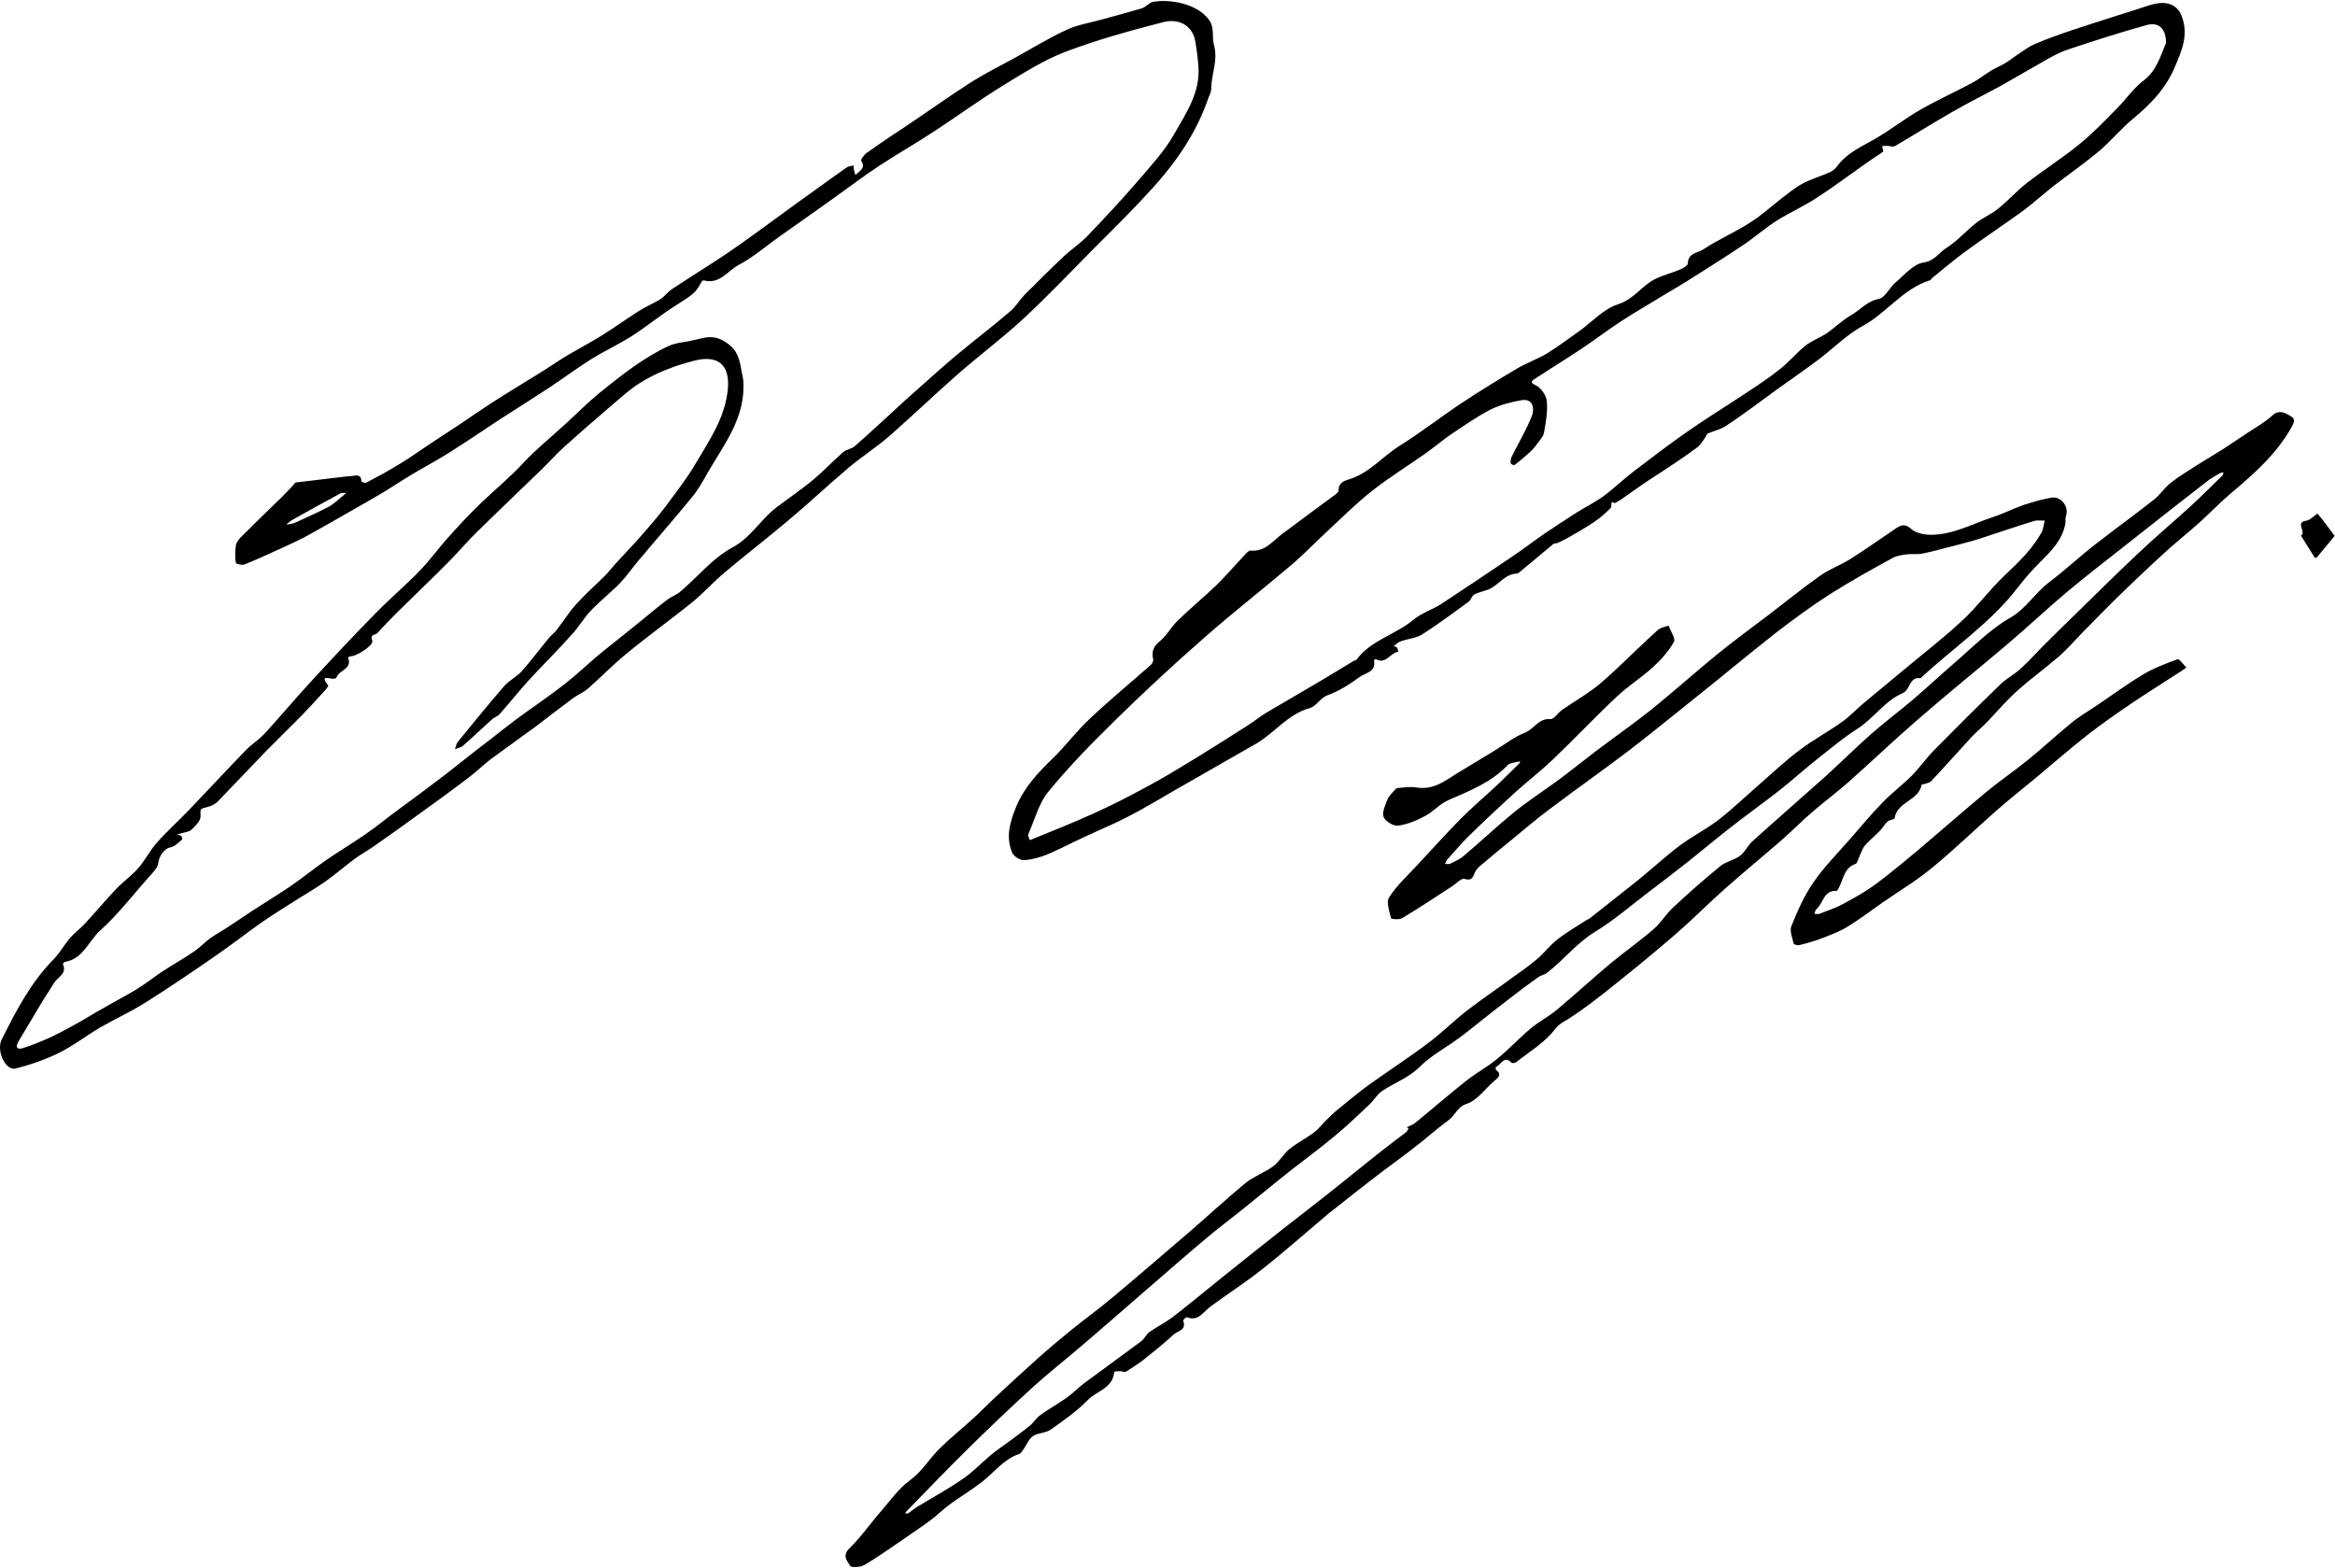
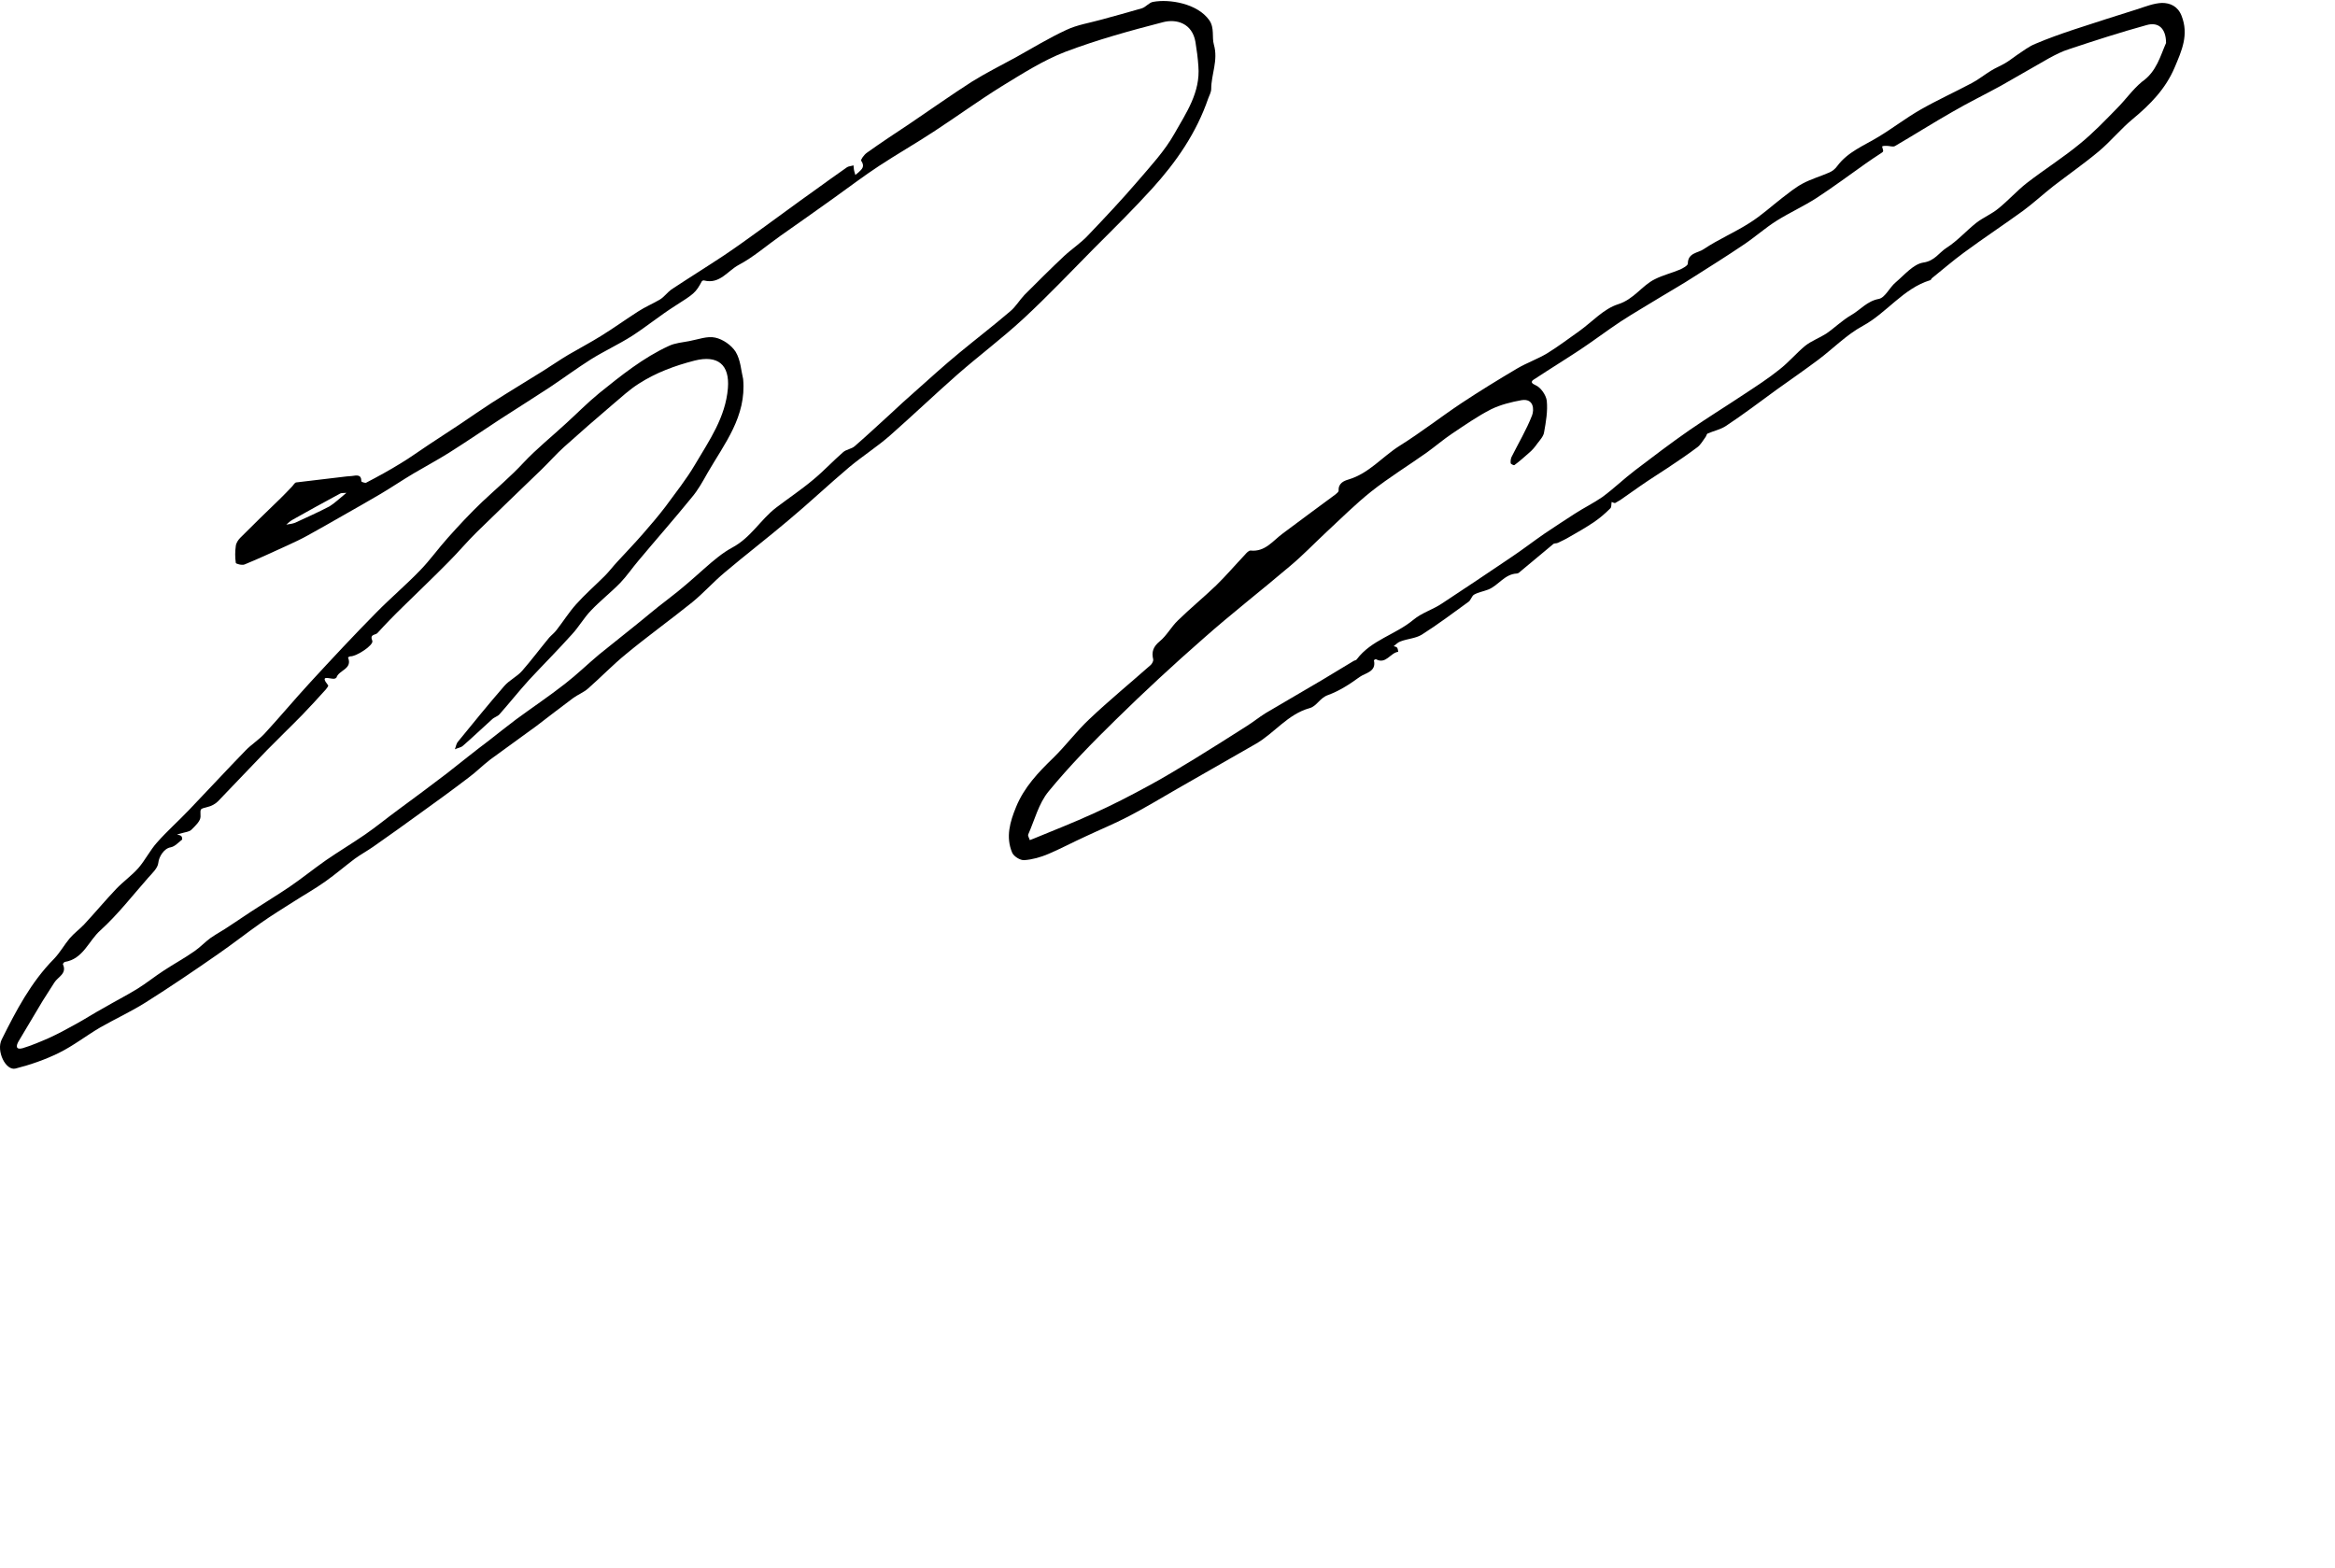
<svg xmlns="http://www.w3.org/2000/svg" width="874" height="587" viewBox="0 0 874 587" fill="none">
-   <path d="M526.562 421.996C527.562 421.496 528.762 421.096 529.662 420.396C536.162 415.096 542.462 409.596 549.062 404.396C552.662 401.596 556.762 399.396 560.262 396.496C564.662 392.896 568.562 388.696 572.962 384.996C576.062 382.396 579.662 380.596 582.762 377.996C589.462 372.396 595.962 366.396 602.662 360.796C607.962 356.396 613.662 352.396 618.862 347.896C621.662 345.496 623.662 342.096 626.362 339.596C632.062 334.296 637.962 329.096 643.962 324.196C646.062 322.496 649.062 321.996 651.262 320.396C653.062 319.096 654.062 316.696 655.762 315.096C664.962 306.796 674.362 298.596 683.662 290.296C689.262 285.196 694.662 279.796 700.362 274.796C705.262 270.496 710.562 266.496 715.562 262.296C720.862 257.796 725.862 253.096 731.062 248.596C738.062 242.596 744.562 235.796 752.362 231.296C758.462 227.796 761.662 221.996 766.962 217.996C773.062 213.396 778.662 208.096 784.762 203.396C791.862 197.896 799.162 192.596 806.162 187.096C808.462 185.296 810.162 182.596 812.462 180.796C815.462 178.396 818.862 176.396 822.062 174.296C825.562 172.096 829.162 169.996 832.762 167.696C835.662 165.796 838.562 163.796 841.462 161.896C844.462 159.896 847.762 158.096 850.362 155.696C853.062 153.096 855.362 154.596 857.462 155.796C859.362 156.896 858.662 158.296 857.462 160.396C851.762 170.396 843.262 177.696 834.762 184.896C830.762 188.296 827.062 192.196 823.062 195.796C818.562 199.796 813.862 203.496 809.462 207.596C803.562 212.996 797.662 218.596 791.962 224.196C787.762 228.296 783.662 232.596 779.462 236.796C776.662 239.696 773.962 242.796 770.962 245.496C765.762 249.996 760.062 254.096 754.962 258.696C751.062 262.196 747.662 266.196 744.062 269.996C742.162 271.996 739.962 273.796 738.062 275.796C732.962 281.296 727.962 286.996 722.762 292.496C722.262 292.996 721.362 293.096 720.662 293.396C720.162 293.596 719.362 293.596 719.262 293.796C718.162 299.796 710.062 300.096 709.162 306.296C709.062 306.796 707.162 306.896 706.462 307.596C705.362 308.596 704.662 309.996 703.662 310.996C701.862 312.896 699.762 314.496 698.062 316.496C697.062 317.696 696.562 319.396 695.862 320.896C695.462 321.796 695.162 323.196 694.562 323.396C690.362 324.796 690.062 328.796 688.462 331.996C688.162 332.496 687.762 333.496 687.462 333.496C682.562 333.196 682.462 338.196 679.862 340.396C679.462 340.696 679.362 341.496 679.162 342.096C679.762 342.096 680.462 342.296 680.962 342.096C684.062 340.896 687.162 339.896 690.062 338.296C694.162 336.096 698.262 333.796 702.062 330.996C707.462 326.996 712.562 322.696 717.762 318.396C726.162 311.296 734.462 303.996 742.962 296.896C748.262 292.496 753.862 288.696 759.162 284.396C764.662 279.896 769.862 275.096 775.362 270.596C778.262 268.196 781.562 266.296 784.662 264.196C790.462 260.296 796.162 256.096 802.162 252.496C806.162 250.096 810.662 248.396 815.062 246.796C815.762 246.596 817.262 248.796 818.362 249.896C817.662 250.396 817.062 250.896 816.362 251.296C810.162 255.296 803.962 259.196 797.862 263.296C792.262 267.096 786.662 270.996 781.262 275.196C774.662 280.396 768.262 285.996 761.762 291.396C757.062 295.296 752.262 299.096 747.662 303.096C739.462 310.296 731.662 317.896 723.262 324.796C717.362 329.696 710.762 333.596 704.462 337.996C700.162 340.996 695.962 344.196 691.562 346.896C688.862 348.596 685.862 349.696 682.862 350.896C679.862 352.096 676.662 352.996 673.562 353.796C672.862 353.996 671.462 353.596 671.362 353.196C670.862 350.996 669.762 348.396 670.562 346.596C672.862 340.896 675.362 335.196 678.862 330.196C682.862 324.396 687.962 319.296 692.662 313.896C696.662 309.296 700.562 304.596 704.862 300.196C708.262 296.696 712.162 293.796 715.562 290.396C718.662 287.196 721.262 283.496 724.362 280.396C732.462 272.196 740.662 263.996 748.962 255.996C751.262 253.796 754.162 252.396 756.462 250.196C759.662 247.296 762.462 244.096 765.462 241.096C769.062 237.496 772.762 233.896 776.362 230.396C784.262 222.696 792.062 214.896 800.062 207.396C806.462 201.296 813.262 195.596 819.762 189.696C823.862 185.896 827.762 181.996 831.762 178.096C832.062 177.796 832.162 177.296 832.262 176.896C831.862 176.896 831.362 176.896 831.062 177.096C829.462 177.996 827.762 178.896 826.362 179.996C816.462 187.696 806.562 195.396 796.762 203.196C788.962 209.296 781.162 215.396 773.562 221.696C765.862 228.196 758.562 235.096 750.862 241.596C739.762 250.996 728.462 260.096 717.462 269.696C708.762 277.196 700.462 285.196 691.862 292.796C687.562 296.596 682.962 299.996 678.562 303.796C674.562 307.196 670.862 310.996 666.862 314.496C659.862 320.596 652.662 326.496 645.662 332.696C639.562 338.096 633.762 343.996 627.662 349.296C620.062 355.896 612.262 362.296 604.362 368.596C598.762 373.096 593.062 377.596 586.962 381.496C584.962 382.696 583.562 383.296 581.862 385.496C578.162 390.296 572.462 393.696 567.562 397.596C567.162 397.896 566.162 398.096 565.862 397.896C562.962 394.896 561.862 398.596 559.962 399.396C559.862 399.496 559.762 400.296 559.962 400.496C562.262 402.296 560.862 403.396 559.262 404.696C555.862 407.596 552.962 411.896 549.062 413.196C545.362 414.396 544.762 417.496 542.262 419.296C537.962 422.396 534.062 425.996 529.862 429.196C525.662 432.496 521.262 435.696 516.962 438.896C511.562 442.996 506.262 447.196 500.962 451.396C499.762 452.396 498.462 453.296 497.262 454.296C488.962 461.296 480.862 468.496 472.362 475.196C466.162 480.096 459.362 484.496 452.962 489.196C450.362 491.096 448.562 494.796 444.262 493.096C443.962 492.996 442.762 494.096 442.862 494.396C444.262 497.996 440.762 498.196 439.262 499.596C435.862 502.796 432.162 505.696 428.462 508.696C426.262 510.396 423.862 511.996 421.462 513.496C420.962 513.796 420.062 513.296 419.362 513.296C418.562 513.296 417.062 513.396 417.062 513.596C416.562 519.696 410.462 520.696 407.162 524.096C403.062 528.296 398.062 531.796 393.262 535.196C391.462 536.496 388.562 536.296 386.662 537.596C385.162 538.596 384.362 540.696 383.262 542.296C382.762 542.996 382.162 544.096 381.462 544.296C375.562 546.296 371.962 551.396 367.262 554.996C363.462 557.896 359.262 560.396 355.462 563.196C352.762 565.196 350.462 567.596 347.762 569.496C344.062 572.196 340.262 574.696 336.562 577.296C332.262 580.196 327.962 583.296 323.462 585.896C322.062 586.696 318.662 586.896 318.262 586.196C317.162 584.396 315.062 582.396 317.962 579.596C322.362 575.296 325.862 570.196 329.962 565.496C333.362 561.596 336.462 557.096 340.662 554.096C345.262 550.696 347.962 545.896 351.862 542.096C355.762 538.296 360.062 534.796 364.162 531.096C367.262 528.296 370.062 525.296 373.162 522.496C378.162 517.796 383.262 513.196 388.362 508.596C392.462 504.896 396.662 501.396 400.962 497.896C406.162 493.696 411.562 489.796 416.662 485.496C426.462 477.296 436.162 468.896 445.862 460.596C452.662 454.696 459.262 448.596 466.162 442.896C469.262 440.396 473.262 438.996 476.562 436.596C478.862 434.896 480.362 432.096 482.562 430.196C485.462 427.896 488.762 426.196 491.762 423.996C493.462 422.696 494.762 420.996 496.262 419.496C497.462 418.296 498.762 416.996 500.062 415.896C503.762 412.896 507.362 409.896 511.162 406.996C514.262 404.696 517.462 402.596 520.562 400.396C525.562 396.896 530.662 393.496 535.462 389.796C540.262 386.096 544.562 381.796 549.362 378.096C554.562 374.096 560.062 370.396 565.362 366.496C568.762 364.096 572.162 361.696 575.362 358.996C578.062 356.696 580.262 353.696 583.062 351.596C586.462 348.896 590.362 346.696 594.062 344.296C594.462 344.096 594.862 343.996 595.162 343.696C601.062 338.996 606.962 334.396 612.862 329.696C618.162 325.396 623.262 320.696 628.662 316.596C633.162 313.196 638.362 310.596 642.862 307.196C647.962 303.296 652.662 298.796 657.462 294.596C662.762 289.996 667.862 285.096 673.462 280.896C678.562 276.996 684.362 273.896 689.562 270.196C692.362 268.196 694.762 265.596 697.362 263.396C702.262 259.296 707.162 255.296 712.062 251.196C719.462 244.996 727.162 239.096 734.162 232.596C739.962 227.296 744.662 220.796 750.362 215.396C755.562 210.496 760.662 205.596 764.162 199.296C764.862 197.996 764.962 196.396 765.362 194.896C764.062 194.896 762.662 194.696 761.462 194.996C754.562 197.096 747.762 199.496 740.862 201.696C736.762 202.996 732.562 203.996 728.362 205.096C725.362 205.896 722.262 206.696 719.262 207.296C717.562 207.596 715.762 207.296 713.962 207.496C712.162 207.696 710.162 207.996 708.562 208.796C700.562 213.196 692.562 217.596 684.862 222.496C677.862 226.996 671.062 231.996 664.462 237.096C654.062 245.296 643.862 253.796 633.462 262.096C625.562 268.396 617.762 274.796 609.662 280.996C599.962 288.396 589.962 295.396 580.162 302.796C575.162 306.496 570.462 310.596 565.662 314.496C561.662 317.696 557.762 320.996 553.862 324.296C553.262 324.796 552.662 325.496 552.262 326.196C551.362 327.796 551.362 329.996 548.162 328.996C547.062 328.596 544.962 330.896 543.362 331.896C537.262 335.896 531.162 339.896 524.862 343.696C523.762 344.396 520.662 344.096 520.662 343.696C520.062 341.096 518.762 337.596 519.962 335.896C522.762 331.496 526.762 327.896 530.362 323.996C535.862 318.096 541.262 312.096 546.862 306.396C551.162 302.096 555.762 298.196 560.162 294.096C563.062 291.396 565.762 288.596 568.562 285.896C568.762 285.696 568.862 285.496 569.062 285.196C568.862 285.196 568.662 284.996 568.462 285.096C567.062 285.496 565.162 285.496 564.262 286.496C558.062 292.996 549.962 296.096 541.962 299.596C538.862 300.996 536.462 303.896 533.362 305.496C530.262 307.196 526.762 308.596 523.262 309.096C521.562 309.296 518.462 307.396 517.862 305.796C517.262 303.996 518.562 301.296 519.362 299.196C519.762 298.196 520.662 297.296 521.462 296.396C521.962 295.896 522.462 295.096 523.062 294.996C525.462 294.796 527.962 294.396 530.262 294.796C536.862 295.896 541.362 291.896 546.362 288.896C550.662 286.296 554.962 283.696 559.262 281.096C563.062 278.796 566.662 275.896 570.762 274.296C574.162 272.996 575.862 268.796 580.362 269.196C581.662 269.296 583.162 266.796 584.762 265.696C588.662 262.996 592.762 260.596 596.562 257.796C599.462 255.596 602.162 253.096 604.862 250.596C610.062 245.696 615.162 240.696 620.462 235.896C621.462 234.996 623.162 234.696 624.562 234.196C625.262 236.296 627.262 238.996 626.562 240.296C624.562 243.796 621.662 247.096 618.662 249.796C614.362 253.696 609.262 256.896 605.062 260.896C596.962 268.496 589.262 276.696 581.162 284.396C576.762 288.596 571.862 292.396 567.262 296.496C561.362 301.896 555.562 307.296 549.862 312.896C546.962 315.696 544.462 318.796 541.762 321.696C541.362 322.196 541.162 322.796 540.862 323.396C541.562 323.396 542.362 323.596 542.862 323.296C544.562 322.496 546.262 321.696 547.662 320.596C554.062 315.196 560.062 309.496 566.562 304.196C571.862 299.896 577.562 296.196 583.062 292.196C587.762 288.696 592.362 284.996 597.062 281.396C604.062 276.096 611.262 271.096 618.162 265.596C626.462 258.896 634.362 251.796 642.562 245.096C648.562 240.196 654.862 235.596 661.062 230.896C667.762 225.796 674.262 220.496 681.162 215.596C684.662 213.096 688.862 211.596 692.562 209.296C698.062 205.796 703.362 202.096 708.762 198.396C710.862 196.996 712.562 195.496 715.362 197.996C717.062 199.596 720.262 200.196 722.762 200.196C731.062 200.196 738.262 196.096 745.862 193.596C749.862 192.296 753.562 190.396 757.562 188.996C760.962 187.896 764.362 186.896 767.862 186.296C771.562 185.696 774.562 189.796 773.262 193.296C772.962 194.096 773.262 195.096 773.062 195.996C771.962 202.196 767.762 206.296 763.562 210.496C760.562 213.496 757.662 216.796 755.062 220.196C744.862 233.396 730.962 242.596 718.862 253.896C714.562 253.196 715.162 258.196 712.162 259.496C705.362 262.396 701.262 269.096 694.962 272.996C689.962 276.196 685.462 279.996 680.762 283.696C675.662 287.696 670.862 292.096 665.762 296.096C659.862 300.696 653.862 304.996 647.962 309.596C642.562 313.796 637.362 318.196 632.062 322.396C626.862 326.496 621.662 330.496 616.362 334.496C609.962 339.396 603.862 344.696 597.062 348.796C590.162 352.996 585.362 359.296 579.162 364.096C578.162 364.896 576.762 365.096 575.762 365.796C571.962 368.496 568.262 371.296 564.662 374.096C561.462 376.496 558.262 379.096 555.162 381.496C551.262 384.596 547.462 387.796 543.262 390.596C539.062 393.396 534.762 395.996 531.062 399.696C527.262 403.396 521.862 405.396 517.362 408.396C515.462 409.696 514.262 411.896 512.562 413.496C508.262 417.496 504.062 421.596 499.562 425.296C494.162 429.796 488.562 433.896 483.062 438.196C476.862 443.096 470.862 448.096 464.762 452.996C460.362 456.496 455.862 459.896 451.562 463.496C443.562 470.196 435.762 477.096 427.862 483.896C420.162 490.596 412.462 497.296 404.762 503.896C398.662 509.096 392.262 514.096 386.362 519.496C378.162 526.996 370.062 534.696 362.162 542.496C354.462 550.096 346.962 557.896 339.362 565.696C339.162 565.896 338.962 566.296 338.762 566.496C339.162 566.496 339.662 566.696 339.962 566.496C340.962 565.796 341.962 564.996 342.962 564.296C348.862 560.696 354.962 557.396 360.562 553.496C364.262 550.996 367.362 547.596 370.862 544.696C372.862 542.996 375.062 541.596 377.062 540.096C379.862 537.996 382.662 535.996 385.362 533.796C386.862 532.596 387.862 530.796 389.462 529.696C392.562 527.396 395.962 525.596 399.162 523.296C401.462 521.696 403.362 519.696 405.562 517.996C412.762 512.696 419.962 507.396 427.162 502.096C428.362 501.196 428.962 499.596 430.162 498.696C432.962 496.696 436.062 495.196 438.762 493.196C445.462 487.996 451.962 482.596 458.562 477.296C465.862 471.396 473.262 465.596 480.562 459.796C485.362 455.996 490.262 452.296 495.062 448.496C502.562 442.596 509.962 436.496 517.462 430.596C520.362 428.296 523.362 426.096 526.362 423.796C526.862 423.396 526.962 422.696 527.362 422.196C527.062 422.396 526.762 422.196 526.562 421.996Z" fill="black" />
-   <path d="M278.16 141.896C279.46 155.896 271.16 166.096 264.86 176.996C263.06 180.196 261.26 183.496 258.86 186.296C252.36 194.296 245.56 201.996 238.96 209.896C236.66 212.596 234.66 215.596 232.16 218.196C228.66 221.796 224.66 224.896 221.16 228.596C218.56 231.296 216.66 234.696 214.06 237.496C208.86 243.296 203.36 248.796 198.06 254.496C194.26 258.696 190.76 263.096 186.96 267.396C186.26 268.196 184.96 268.496 184.16 269.296C180.46 272.596 176.96 275.996 173.26 279.196C172.46 279.896 171.26 279.996 170.26 280.496C170.66 279.496 170.76 278.396 171.46 277.596C177.16 270.596 182.86 263.596 188.76 256.796C190.66 254.596 193.56 253.296 195.46 251.096C198.96 247.096 202.16 242.796 205.56 238.696C206.46 237.696 207.56 236.896 208.36 235.796C210.86 232.596 212.96 229.196 215.66 226.196C218.96 222.496 222.76 219.196 226.36 215.596C228.06 213.896 229.46 211.996 231.06 210.296C234.36 206.696 237.66 203.296 240.86 199.596C243.66 196.396 246.46 193.096 249.06 189.696C252.86 184.496 256.86 179.496 260.16 173.896C265.46 164.896 271.56 156.296 272.46 145.296C273.16 136.496 268.66 132.796 259.96 134.996C252.56 136.896 245.56 139.496 239.16 143.596C235.66 145.796 232.56 148.696 229.36 151.396C223.26 156.596 217.16 161.896 211.16 167.296C208.16 169.996 205.56 172.996 202.66 175.796C194.66 183.496 186.66 191.196 178.66 198.996C174.96 202.596 171.66 206.596 167.96 210.296C162.36 215.996 156.56 221.496 150.86 227.096C147.56 230.296 144.36 233.596 141.26 236.996C140.56 237.796 138.26 237.296 139.36 239.896C139.96 241.496 133.36 245.796 131.16 245.696C130.86 245.696 130.26 246.096 130.26 246.096C132.06 250.496 126.86 250.796 125.96 253.596C125.86 253.896 125.26 254.096 124.86 254.096C123.16 254.096 119.56 252.496 122.86 256.596C122.96 256.796 122.36 257.596 121.96 258.096C119.06 261.296 116.16 264.496 113.16 267.596C108.76 272.096 104.16 276.496 99.76 280.996C93.66 287.296 87.66 293.696 81.56 299.996C80.56 300.996 79.06 301.796 77.66 302.096C74.56 302.896 75.06 302.696 75.06 305.696C75.06 307.396 73.06 309.196 71.66 310.596C70.86 311.396 69.36 311.496 68.06 311.896C67.46 312.096 66.86 312.196 66.26 312.396C66.76 312.596 67.46 312.596 67.86 312.996C68.16 313.196 68.26 314.196 68.16 314.296C66.76 315.396 65.46 316.896 63.86 317.196C61.36 317.596 59.46 320.796 59.26 322.996C59.06 324.996 56.96 326.896 55.46 328.596C49.56 335.296 44.06 342.396 37.56 348.296C33.16 352.196 31.16 358.996 24.26 360.096C23.96 360.196 23.46 360.796 23.56 360.996C25.16 364.496 21.66 365.696 20.36 367.796C18.86 370.096 17.46 372.296 15.96 374.696C12.96 379.696 9.96 384.696 6.96 389.796C5.96 391.496 5.86 393.096 8.46 392.396C11.76 391.396 15.06 389.996 18.26 388.596C21.56 387.096 24.76 385.396 27.96 383.596C31.66 381.596 35.16 379.296 38.86 377.296C42.96 374.896 47.26 372.696 51.36 370.196C54.76 368.096 57.96 365.496 61.36 363.296C65.16 360.796 69.06 358.696 72.76 356.096C74.96 354.596 76.76 352.596 78.86 351.096C81.16 349.496 83.66 348.196 85.96 346.596C89.36 344.396 92.76 341.996 96.26 339.796C100.26 337.196 104.36 334.696 108.36 331.996C113.06 328.796 117.46 325.196 122.06 321.996C126.86 318.696 131.86 315.696 136.66 312.396C140.86 309.496 144.86 306.196 148.96 303.196C155.06 298.696 161.16 294.196 167.16 289.596C169.86 287.496 172.56 285.296 175.26 283.196C177.86 281.096 180.56 279.096 183.16 277.096C186.46 274.496 189.76 271.896 193.06 269.396C199.16 264.896 205.46 260.696 211.46 255.996C215.86 252.596 219.96 248.596 224.26 244.996C228.46 241.596 232.66 238.296 236.86 234.896C241.16 231.496 245.26 227.896 249.66 224.596C251.26 223.296 253.36 222.696 254.86 221.296C261.26 215.796 266.86 208.896 274.06 204.996C281.16 201.196 284.66 194.496 290.56 189.996C295.16 186.496 299.96 183.296 304.36 179.596C308.26 176.396 311.76 172.596 315.56 169.296C316.76 168.196 318.76 168.096 319.96 166.996C324.56 162.996 329.06 158.796 333.56 154.696C336.46 151.996 339.36 149.296 342.36 146.696C347.86 141.796 353.36 136.796 359.06 132.096C365.36 126.896 371.86 121.896 378.06 116.596C380.16 114.896 381.56 112.396 383.46 110.396C388.36 105.496 393.26 100.596 398.26 95.896C401.16 93.196 404.56 90.996 407.26 88.096C413.66 81.396 419.96 74.696 425.96 67.696C430.76 62.096 435.96 56.496 439.56 50.096C443.96 42.296 449.36 34.596 448.56 24.796C448.36 21.796 447.96 18.696 447.46 15.696C446.26 8.696 440.36 6.996 435.36 8.296C422.96 11.496 410.66 14.896 398.76 19.396C390.46 22.596 382.66 27.596 374.96 32.296C366.26 37.696 358.06 43.696 349.46 49.296C342.76 53.696 335.76 57.696 329.06 62.096C323.26 65.896 317.76 70.096 312.16 74.096C305.46 78.896 298.66 83.696 291.96 88.396C286.86 91.996 281.96 96.296 276.46 99.196C272.36 101.396 269.36 106.496 263.56 104.996C263.36 104.896 262.86 105.096 262.76 105.196C260.36 109.696 259.76 109.996 252.56 114.596C247.06 118.096 242.06 122.196 236.66 125.696C231.66 128.896 226.16 131.396 221.06 134.596C215.86 137.896 210.86 141.596 205.76 144.996C199.66 148.996 193.46 152.896 187.26 156.896C180.86 161.096 174.56 165.396 168.06 169.496C163.76 172.196 159.26 174.596 154.86 177.196C150.66 179.696 146.66 182.396 142.46 184.896C137.76 187.696 133.06 190.296 128.36 192.996C123.96 195.496 119.66 197.996 115.26 200.396C112.76 201.796 110.16 202.996 107.56 204.196C102.26 206.596 96.96 209.096 91.56 211.296C90.66 211.696 88.26 211.096 88.26 210.696C87.96 208.596 87.96 206.496 88.26 204.396C88.36 203.296 89.16 202.096 89.96 201.296C94.86 196.396 99.86 191.496 104.86 186.696C106.36 185.196 107.86 183.696 109.26 182.196C109.76 181.696 110.26 180.696 110.86 180.596C116.46 179.896 122.06 179.296 127.66 178.596C128.96 178.396 130.36 178.296 131.66 178.196C133.36 177.996 135.26 177.396 135.26 180.196C135.26 180.396 136.66 180.896 137.06 180.696C141.46 178.396 145.86 175.996 150.06 173.396C153.56 171.296 156.96 168.796 160.46 166.496C164.36 163.896 168.26 161.396 172.16 158.796C176.16 156.096 180.06 153.396 184.06 150.796C190.46 146.696 196.96 142.796 203.36 138.796C206.56 136.796 209.56 134.696 212.76 132.796C216.86 130.396 221.06 128.196 225.06 125.696C229.76 122.796 234.16 119.596 238.86 116.596C241.46 114.896 244.36 113.696 247.06 112.096C248.66 111.096 249.76 109.496 251.26 108.396C257.76 104.096 264.36 99.996 270.86 95.696C275.66 92.496 280.46 88.996 285.16 85.596C291.56 80.996 297.96 76.196 304.46 71.596C308.66 68.596 312.86 65.496 317.06 62.596C317.66 62.196 318.66 62.196 319.46 61.896C319.56 62.596 319.56 63.396 319.76 64.096C319.86 64.596 320.06 64.996 320.16 65.496C320.56 65.196 320.86 64.896 321.26 64.596C322.56 63.396 323.86 62.396 322.36 60.196C322.06 59.796 323.46 57.896 324.46 57.196C329.76 53.396 335.26 49.796 340.66 46.196C348.36 40.996 355.96 35.596 363.76 30.596C369.06 27.296 374.66 24.496 380.16 21.496C386.46 17.996 392.66 14.196 399.16 11.196C403.16 9.296 407.76 8.596 412.06 7.396C417.16 5.996 422.36 4.596 427.46 3.096C428.96 2.596 430.16 0.896 431.66 0.696C437.56 -0.404 448.16 1.196 452.66 7.596C454.66 10.496 453.56 13.896 454.36 16.696C456.06 22.596 453.36 27.796 453.36 33.296C453.36 34.496 452.66 35.696 452.26 36.796C447.86 49.696 440.26 60.696 431.16 70.696C424.26 78.296 416.96 85.496 409.66 92.796C400.86 101.696 392.16 110.896 382.96 119.396C375.06 126.696 366.36 133.196 358.26 140.296C349.76 147.796 341.56 155.596 333.06 163.096C328.26 167.296 322.76 170.796 317.86 174.896C310.16 181.396 302.76 188.396 294.96 194.896C287.16 201.496 279.06 207.696 271.26 214.296C267.06 217.796 263.36 221.996 259.06 225.496C250.86 232.096 242.36 238.196 234.26 244.896C229.36 248.896 224.86 253.596 220.06 257.796C218.46 259.196 216.36 259.996 214.56 261.296C209.96 264.696 205.36 268.296 200.76 271.796C195.06 275.996 189.26 280.096 183.56 284.296C180.66 286.496 178.16 289.096 175.26 291.196C169.36 295.696 163.46 299.996 157.46 304.296C151.56 308.596 145.66 312.796 139.66 316.996C137.36 318.596 134.96 319.896 132.76 321.496C129.06 324.296 125.56 327.296 121.76 329.996C117.96 332.696 113.86 334.996 109.96 337.496C105.86 340.096 101.66 342.696 97.66 345.496C92.26 349.296 87.06 353.396 81.56 357.196C72.66 363.396 63.66 369.496 54.46 375.296C49.06 378.696 43.16 381.396 37.56 384.596C32.26 387.696 27.46 391.496 21.96 394.196C16.86 396.696 11.36 398.596 5.86 399.996C2.16 400.996 -1.54 393.396 0.66 389.096C6.06 378.296 11.56 367.696 20.26 358.896C22.46 356.596 24.06 353.696 26.06 351.296C27.66 349.396 29.76 347.896 31.46 346.096C35.56 341.696 39.46 336.996 43.56 332.696C46.16 329.996 49.26 327.796 51.76 324.996C54.36 321.996 56.16 318.296 58.76 315.396C62.56 311.096 66.86 307.296 70.76 303.196C77.86 295.796 84.76 288.296 91.86 280.996C94.06 278.696 96.86 276.996 99.06 274.596C104.86 268.296 110.36 261.696 116.16 255.396C124.26 246.596 132.46 237.796 140.86 229.296C146.16 223.896 151.96 218.996 157.26 213.496C160.96 209.696 164.06 205.296 167.66 201.296C171.76 196.696 175.96 192.196 180.46 187.896C185.66 182.996 191.16 178.396 196.06 173.096C200.86 167.996 206.46 163.496 211.66 158.696C215.86 154.896 219.86 150.796 224.26 147.196C232.46 140.596 240.76 133.896 250.36 129.496C252.66 128.396 255.36 128.196 257.96 127.696C261.26 127.096 264.76 125.696 267.76 126.396C270.56 126.996 273.76 129.196 275.36 131.696C277.26 134.896 277.36 138.596 278.16 141.896ZM129.66 184.496C128.36 184.596 127.66 184.496 127.26 184.796C121.26 187.996 115.36 191.296 109.46 194.596C108.56 195.096 107.86 195.796 107.16 196.396C108.26 196.196 109.46 196.096 110.46 195.696C114.76 193.696 119.06 191.796 123.26 189.596C125.26 188.396 127.06 186.596 129.66 184.496Z" fill="black" />
+   <path d="M278.16 141.896C279.46 155.896 271.16 166.096 264.86 176.996C263.06 180.196 261.26 183.496 258.86 186.296C252.36 194.296 245.56 201.996 238.96 209.896C236.66 212.596 234.66 215.596 232.16 218.196C228.66 221.796 224.66 224.896 221.16 228.596C218.56 231.296 216.66 234.696 214.06 237.496C208.86 243.296 203.36 248.796 198.06 254.496C194.26 258.696 190.76 263.096 186.96 267.396C186.26 268.196 184.96 268.496 184.16 269.296C180.46 272.596 176.96 275.996 173.26 279.196C172.46 279.896 171.26 279.996 170.26 280.496C170.66 279.496 170.76 278.396 171.46 277.596C177.16 270.596 182.86 263.596 188.76 256.796C190.66 254.596 193.56 253.296 195.46 251.096C198.96 247.096 202.16 242.796 205.56 238.696C206.46 237.696 207.56 236.896 208.36 235.796C210.86 232.596 212.96 229.196 215.66 226.196C218.96 222.496 222.76 219.196 226.36 215.596C228.06 213.896 229.46 211.996 231.06 210.296C234.36 206.696 237.66 203.296 240.86 199.596C243.66 196.396 246.46 193.096 249.06 189.696C252.86 184.496 256.86 179.496 260.16 173.896C265.46 164.896 271.56 156.296 272.46 145.296C273.16 136.496 268.66 132.796 259.96 134.996C252.56 136.896 245.56 139.496 239.16 143.596C235.66 145.796 232.56 148.696 229.36 151.396C223.26 156.596 217.16 161.896 211.16 167.296C208.16 169.996 205.56 172.996 202.66 175.796C194.66 183.496 186.66 191.196 178.66 198.996C174.96 202.596 171.66 206.596 167.96 210.296C162.36 215.996 156.56 221.496 150.86 227.096C147.56 230.296 144.36 233.596 141.26 236.996C140.56 237.796 138.26 237.296 139.36 239.896C139.96 241.496 133.36 245.796 131.16 245.696C130.86 245.696 130.26 246.096 130.26 246.096C132.06 250.496 126.86 250.796 125.96 253.596C125.86 253.896 125.26 254.096 124.86 254.096C123.16 254.096 119.56 252.496 122.86 256.596C122.96 256.796 122.36 257.596 121.96 258.096C119.06 261.296 116.16 264.496 113.16 267.596C108.76 272.096 104.16 276.496 99.76 280.996C93.66 287.296 87.66 293.696 81.56 299.996C80.56 300.996 79.06 301.796 77.66 302.096C74.56 302.896 75.06 302.696 75.06 305.696C75.06 307.396 73.06 309.196 71.66 310.596C70.86 311.396 69.36 311.496 68.06 311.896C67.46 312.096 66.86 312.196 66.26 312.396C66.76 312.596 67.46 312.596 67.86 312.996C68.16 313.196 68.26 314.196 68.16 314.296C66.76 315.396 65.46 316.896 63.86 317.196C61.36 317.596 59.46 320.796 59.26 322.996C59.06 324.996 56.96 326.896 55.46 328.596C49.56 335.296 44.06 342.396 37.56 348.296C33.16 352.196 31.16 358.996 24.26 360.096C23.96 360.196 23.46 360.796 23.56 360.996C25.16 364.496 21.66 365.696 20.36 367.796C18.86 370.096 17.46 372.296 15.96 374.696C12.96 379.696 9.96 384.696 6.96 389.796C5.96 391.496 5.86 393.096 8.46 392.396C11.76 391.396 15.06 389.996 18.26 388.596C21.56 387.096 24.76 385.396 27.96 383.596C31.66 381.596 35.16 379.296 38.86 377.296C42.96 374.896 47.26 372.696 51.36 370.196C54.76 368.096 57.96 365.496 61.36 363.296C65.16 360.796 69.06 358.696 72.76 356.096C74.96 354.596 76.76 352.596 78.86 351.096C81.16 349.496 83.66 348.196 85.96 346.596C89.36 344.396 92.76 341.996 96.26 339.796C100.26 337.196 104.36 334.696 108.36 331.996C113.06 328.796 117.46 325.196 122.06 321.996C126.86 318.696 131.86 315.696 136.66 312.396C140.86 309.496 144.86 306.196 148.96 303.196C155.06 298.696 161.16 294.196 167.16 289.596C169.86 287.496 172.56 285.296 175.26 283.196C177.86 281.096 180.56 279.096 183.16 277.096C186.46 274.496 189.76 271.896 193.06 269.396C199.16 264.896 205.46 260.696 211.46 255.996C215.86 252.596 219.96 248.596 224.26 244.996C228.46 241.596 232.66 238.296 236.86 234.896C241.16 231.496 245.26 227.896 249.66 224.596C261.26 215.796 266.86 208.896 274.06 204.996C281.16 201.196 284.66 194.496 290.56 189.996C295.16 186.496 299.96 183.296 304.36 179.596C308.26 176.396 311.76 172.596 315.56 169.296C316.76 168.196 318.76 168.096 319.96 166.996C324.56 162.996 329.06 158.796 333.56 154.696C336.46 151.996 339.36 149.296 342.36 146.696C347.86 141.796 353.36 136.796 359.06 132.096C365.36 126.896 371.86 121.896 378.06 116.596C380.16 114.896 381.56 112.396 383.46 110.396C388.36 105.496 393.26 100.596 398.26 95.896C401.16 93.196 404.56 90.996 407.26 88.096C413.66 81.396 419.96 74.696 425.96 67.696C430.76 62.096 435.96 56.496 439.56 50.096C443.96 42.296 449.36 34.596 448.56 24.796C448.36 21.796 447.96 18.696 447.46 15.696C446.26 8.696 440.36 6.996 435.36 8.296C422.96 11.496 410.66 14.896 398.76 19.396C390.46 22.596 382.66 27.596 374.96 32.296C366.26 37.696 358.06 43.696 349.46 49.296C342.76 53.696 335.76 57.696 329.06 62.096C323.26 65.896 317.76 70.096 312.16 74.096C305.46 78.896 298.66 83.696 291.96 88.396C286.86 91.996 281.96 96.296 276.46 99.196C272.36 101.396 269.36 106.496 263.56 104.996C263.36 104.896 262.86 105.096 262.76 105.196C260.36 109.696 259.76 109.996 252.56 114.596C247.06 118.096 242.06 122.196 236.66 125.696C231.66 128.896 226.16 131.396 221.06 134.596C215.86 137.896 210.86 141.596 205.76 144.996C199.66 148.996 193.46 152.896 187.26 156.896C180.86 161.096 174.56 165.396 168.06 169.496C163.76 172.196 159.26 174.596 154.86 177.196C150.66 179.696 146.66 182.396 142.46 184.896C137.76 187.696 133.06 190.296 128.36 192.996C123.96 195.496 119.66 197.996 115.26 200.396C112.76 201.796 110.16 202.996 107.56 204.196C102.26 206.596 96.96 209.096 91.56 211.296C90.66 211.696 88.26 211.096 88.26 210.696C87.96 208.596 87.96 206.496 88.26 204.396C88.36 203.296 89.16 202.096 89.96 201.296C94.86 196.396 99.86 191.496 104.86 186.696C106.36 185.196 107.86 183.696 109.26 182.196C109.76 181.696 110.26 180.696 110.86 180.596C116.46 179.896 122.06 179.296 127.66 178.596C128.96 178.396 130.36 178.296 131.66 178.196C133.36 177.996 135.26 177.396 135.26 180.196C135.26 180.396 136.66 180.896 137.06 180.696C141.46 178.396 145.86 175.996 150.06 173.396C153.56 171.296 156.96 168.796 160.46 166.496C164.36 163.896 168.26 161.396 172.16 158.796C176.16 156.096 180.06 153.396 184.06 150.796C190.46 146.696 196.96 142.796 203.36 138.796C206.56 136.796 209.56 134.696 212.76 132.796C216.86 130.396 221.06 128.196 225.06 125.696C229.76 122.796 234.16 119.596 238.86 116.596C241.46 114.896 244.36 113.696 247.06 112.096C248.66 111.096 249.76 109.496 251.26 108.396C257.76 104.096 264.36 99.996 270.86 95.696C275.66 92.496 280.46 88.996 285.16 85.596C291.56 80.996 297.96 76.196 304.46 71.596C308.66 68.596 312.86 65.496 317.06 62.596C317.66 62.196 318.66 62.196 319.46 61.896C319.56 62.596 319.56 63.396 319.76 64.096C319.86 64.596 320.06 64.996 320.16 65.496C320.56 65.196 320.86 64.896 321.26 64.596C322.56 63.396 323.86 62.396 322.36 60.196C322.06 59.796 323.46 57.896 324.46 57.196C329.76 53.396 335.26 49.796 340.66 46.196C348.36 40.996 355.96 35.596 363.76 30.596C369.06 27.296 374.66 24.496 380.16 21.496C386.46 17.996 392.66 14.196 399.16 11.196C403.16 9.296 407.76 8.596 412.06 7.396C417.16 5.996 422.36 4.596 427.46 3.096C428.96 2.596 430.16 0.896 431.66 0.696C437.56 -0.404 448.16 1.196 452.66 7.596C454.66 10.496 453.56 13.896 454.36 16.696C456.06 22.596 453.36 27.796 453.36 33.296C453.36 34.496 452.66 35.696 452.26 36.796C447.86 49.696 440.26 60.696 431.16 70.696C424.26 78.296 416.96 85.496 409.66 92.796C400.86 101.696 392.16 110.896 382.96 119.396C375.06 126.696 366.36 133.196 358.26 140.296C349.76 147.796 341.56 155.596 333.06 163.096C328.26 167.296 322.76 170.796 317.86 174.896C310.16 181.396 302.76 188.396 294.96 194.896C287.16 201.496 279.06 207.696 271.26 214.296C267.06 217.796 263.36 221.996 259.06 225.496C250.86 232.096 242.36 238.196 234.26 244.896C229.36 248.896 224.86 253.596 220.06 257.796C218.46 259.196 216.36 259.996 214.56 261.296C209.96 264.696 205.36 268.296 200.76 271.796C195.06 275.996 189.26 280.096 183.56 284.296C180.66 286.496 178.16 289.096 175.26 291.196C169.36 295.696 163.46 299.996 157.46 304.296C151.56 308.596 145.66 312.796 139.66 316.996C137.36 318.596 134.96 319.896 132.76 321.496C129.06 324.296 125.56 327.296 121.76 329.996C117.96 332.696 113.86 334.996 109.96 337.496C105.86 340.096 101.66 342.696 97.66 345.496C92.26 349.296 87.06 353.396 81.56 357.196C72.66 363.396 63.66 369.496 54.46 375.296C49.06 378.696 43.16 381.396 37.56 384.596C32.26 387.696 27.46 391.496 21.96 394.196C16.86 396.696 11.36 398.596 5.86 399.996C2.16 400.996 -1.54 393.396 0.66 389.096C6.06 378.296 11.56 367.696 20.26 358.896C22.46 356.596 24.06 353.696 26.06 351.296C27.66 349.396 29.76 347.896 31.46 346.096C35.56 341.696 39.46 336.996 43.56 332.696C46.16 329.996 49.26 327.796 51.76 324.996C54.36 321.996 56.16 318.296 58.76 315.396C62.56 311.096 66.86 307.296 70.76 303.196C77.86 295.796 84.76 288.296 91.86 280.996C94.06 278.696 96.86 276.996 99.06 274.596C104.86 268.296 110.36 261.696 116.16 255.396C124.26 246.596 132.46 237.796 140.86 229.296C146.16 223.896 151.96 218.996 157.26 213.496C160.96 209.696 164.06 205.296 167.66 201.296C171.76 196.696 175.96 192.196 180.46 187.896C185.66 182.996 191.16 178.396 196.06 173.096C200.86 167.996 206.46 163.496 211.66 158.696C215.86 154.896 219.86 150.796 224.26 147.196C232.46 140.596 240.76 133.896 250.36 129.496C252.66 128.396 255.36 128.196 257.96 127.696C261.26 127.096 264.76 125.696 267.76 126.396C270.56 126.996 273.76 129.196 275.36 131.696C277.26 134.896 277.36 138.596 278.16 141.896ZM129.66 184.496C128.36 184.596 127.66 184.496 127.26 184.796C121.26 187.996 115.36 191.296 109.46 194.596C108.56 195.096 107.86 195.796 107.16 196.396C108.26 196.196 109.46 196.096 110.46 195.696C114.76 193.696 119.06 191.796 123.26 189.596C125.26 188.396 127.06 186.596 129.66 184.496Z" fill="black" />
  <path d="M603.261 187.896C603.061 188.696 603.261 189.796 602.761 190.296C600.861 192.196 598.761 193.996 596.561 195.496C593.561 197.496 590.461 199.296 587.261 201.096C585.961 201.896 584.561 202.496 583.161 203.196C582.561 203.496 581.761 203.296 581.361 203.696C577.361 206.996 573.361 210.396 569.361 213.696C568.861 214.096 568.361 214.696 567.761 214.696C563.161 214.896 560.861 219.196 557.061 220.696C555.261 221.396 553.361 221.696 551.761 222.596C550.861 223.096 550.561 224.696 549.661 225.296C543.861 229.496 538.161 233.796 532.161 237.596C529.861 238.996 526.861 239.096 524.261 240.096C523.261 240.396 522.461 241.296 521.661 241.896C522.161 242.096 522.761 242.096 522.961 242.496C523.261 242.896 523.261 243.496 523.361 243.996C520.361 244.396 518.761 248.796 515.061 246.796C514.861 246.696 514.261 247.096 514.261 247.196C515.261 251.496 511.061 251.896 508.961 253.396C505.261 256.096 501.261 258.696 497.061 260.196C493.961 261.296 492.861 264.396 490.161 265.096C481.961 267.396 477.061 274.396 470.161 278.396C460.261 284.096 450.361 289.696 440.461 295.396C434.361 298.896 428.461 302.496 422.261 305.696C417.061 308.396 411.461 310.696 406.161 313.196C401.561 315.296 397.061 317.696 392.361 319.696C389.561 320.896 386.361 321.796 383.361 321.996C381.861 322.096 379.461 320.596 378.861 319.196C376.361 313.296 378.061 307.596 380.361 301.996C383.361 294.696 388.661 289.096 394.261 283.696C398.961 279.096 402.961 273.696 407.761 269.196C415.161 262.196 423.061 255.696 430.761 248.896C431.261 248.396 431.761 247.396 431.661 246.896C430.961 243.996 431.661 242.096 434.061 240.096C436.661 237.996 438.361 234.696 440.861 232.296C445.461 227.796 450.461 223.696 455.161 219.196C458.861 215.596 462.261 211.596 465.861 207.796C466.461 207.096 467.361 206.096 468.061 206.096C473.561 206.696 476.461 202.396 480.161 199.696C486.661 194.796 493.261 189.996 499.861 185.096C500.361 184.696 501.061 184.096 501.061 183.696C500.861 180.896 503.061 179.996 504.761 179.496C512.461 177.196 517.361 170.996 523.861 166.896C531.861 161.896 539.261 156.096 547.061 150.896C553.861 146.396 560.861 142.096 567.961 137.896C571.561 135.796 575.561 134.396 579.061 132.296C583.161 129.796 587.061 126.796 591.061 123.996C595.961 120.496 600.261 115.596 605.661 113.896C611.661 111.996 614.561 106.896 619.461 104.496C622.461 102.996 625.761 102.196 628.861 100.896C629.961 100.396 631.761 99.396 631.761 98.696C631.761 94.596 635.661 94.696 637.661 93.296C643.161 89.596 649.361 86.996 654.961 83.396C659.261 80.696 663.061 77.196 667.061 74.096C669.561 72.196 671.961 70.196 674.761 68.696C677.961 66.996 681.461 65.996 684.661 64.596C685.861 64.096 686.961 63.196 687.661 62.196C691.661 56.796 697.761 54.496 703.161 51.196C708.461 47.996 713.361 44.196 718.761 41.096C725.061 37.496 731.661 34.496 738.061 31.096C740.561 29.796 742.861 27.896 745.361 26.396C746.961 25.396 748.761 24.696 750.461 23.696C752.061 22.796 753.461 21.596 754.961 20.596C757.261 19.096 759.361 17.396 761.861 16.396C766.561 14.396 771.361 12.696 776.161 11.096C784.061 8.496 791.861 5.996 799.861 3.496C802.961 2.496 806.161 1.196 809.261 1.096C812.261 1.096 815.161 2.296 816.561 5.896C819.361 12.996 816.661 18.896 813.961 25.296C810.561 33.296 804.861 39.096 798.361 44.496C793.861 48.196 790.161 52.796 785.661 56.596C780.161 61.196 774.261 65.296 768.561 69.696C764.761 72.696 761.161 75.996 757.261 78.896C749.961 84.196 742.361 89.196 735.061 94.596C730.961 97.596 727.061 100.996 723.061 104.196C722.861 104.396 722.761 104.896 722.461 104.896C712.361 107.996 706.261 117.096 697.261 121.996C691.161 125.296 686.161 130.496 680.561 134.696C675.461 138.496 670.161 142.196 664.961 145.896C658.661 150.496 652.461 155.196 645.961 159.496C643.961 160.796 641.461 161.296 639.161 162.296C638.761 162.496 638.661 163.396 638.261 163.796C637.361 164.996 636.561 166.496 635.361 167.396C631.761 170.096 627.961 172.696 624.161 175.196C620.861 177.396 617.461 179.496 614.161 181.796C611.561 183.596 609.061 185.396 606.461 187.196C605.861 187.596 605.161 187.896 604.561 188.296C604.261 188.396 603.761 188.096 603.261 187.896ZM810.761 16.096C810.761 10.696 807.961 8.096 803.461 9.396C793.661 12.096 784.061 15.196 774.461 18.396C771.861 19.196 769.361 20.496 766.961 21.796C760.961 25.196 754.961 28.696 748.961 32.096C742.961 35.396 736.761 38.396 730.761 41.896C723.561 45.996 716.461 50.496 709.261 54.696C708.461 55.096 707.261 54.596 706.161 54.596C705.661 54.596 705.161 54.596 704.661 54.696C704.561 54.696 704.461 55.096 704.561 55.196C705.061 56.796 705.061 56.696 703.861 57.496C702.061 58.696 700.161 59.896 698.361 61.196C692.261 65.496 686.261 69.996 679.961 74.096C675.161 77.196 669.861 79.596 665.061 82.596C660.761 85.296 656.861 88.796 652.661 91.596C646.461 95.796 640.061 99.796 633.761 103.796C629.761 106.396 625.661 108.696 621.561 111.196C616.561 114.296 611.461 117.196 606.561 120.396C601.461 123.796 596.561 127.496 591.461 130.896C585.861 134.596 580.161 138.096 574.561 141.796C574.161 142.096 571.961 142.996 574.761 144.196C576.661 144.996 578.661 147.796 578.961 149.996C579.361 153.896 578.661 157.896 577.961 161.796C577.761 163.296 576.461 164.696 575.461 165.996C574.561 167.296 573.561 168.496 572.361 169.496C570.561 171.096 568.761 172.696 566.861 174.096C566.661 174.296 565.461 173.696 565.461 173.396C565.361 172.696 565.461 171.796 565.761 171.096C568.361 165.896 571.361 160.896 573.461 155.496C574.261 153.396 574.161 149.096 569.561 149.796C565.661 150.496 561.661 151.496 558.161 153.196C553.061 155.796 548.361 159.096 543.561 162.296C540.261 164.496 537.261 167.096 534.061 169.396C527.161 174.296 519.961 178.696 513.261 183.996C507.361 188.696 501.961 194.096 496.461 199.196C491.861 203.496 487.561 207.996 482.761 211.996C472.061 221.096 460.961 229.696 450.461 238.996C439.261 248.796 428.361 258.896 417.761 269.296C408.961 277.896 400.261 286.796 392.461 296.296C388.761 300.796 387.261 306.996 384.861 312.396C384.661 312.896 385.261 313.796 385.461 314.496C385.861 314.296 386.361 314.196 386.761 313.996C394.261 310.896 401.961 307.896 409.361 304.496C416.261 301.396 423.061 297.896 429.661 294.296C435.661 291.096 441.461 287.496 447.261 283.996C453.761 279.996 460.261 275.896 466.661 271.796C469.061 270.296 471.261 268.496 473.661 266.996C480.761 262.796 487.861 258.696 494.961 254.496C498.861 252.196 502.661 249.796 506.561 247.496C506.961 247.196 507.661 247.196 507.861 246.796C513.261 239.596 522.361 237.596 529.061 231.996C532.161 229.396 536.361 228.196 539.761 225.896C548.461 220.196 557.061 214.396 565.661 208.596C569.861 205.796 573.861 202.696 578.061 199.796C581.861 197.196 585.661 194.796 589.461 192.296C592.861 190.096 596.561 188.296 599.861 185.996C604.061 182.896 607.761 179.296 611.961 176.096C618.661 170.996 625.361 165.896 632.261 161.096C639.061 156.396 646.061 152.096 652.961 147.496C657.361 144.596 661.861 141.696 665.961 138.396C669.461 135.696 672.361 132.196 675.761 129.396C678.061 127.596 681.061 126.496 683.561 124.896C686.761 122.696 689.561 119.896 692.861 117.996C696.361 115.996 698.861 112.696 703.261 111.896C705.661 111.396 707.261 107.596 709.561 105.696C712.861 102.896 716.161 98.896 719.861 98.296C724.161 97.696 725.761 94.596 728.561 92.796C732.661 90.196 735.961 86.396 739.761 83.396C742.361 81.396 745.561 80.096 748.061 77.996C751.761 74.996 754.961 71.396 758.661 68.496C765.261 63.396 772.261 58.996 778.661 53.696C783.561 49.696 787.961 45.096 792.361 40.596C795.561 37.396 798.261 33.496 801.761 30.596C807.261 26.796 808.661 20.796 810.761 16.096Z" fill="black" />
-   <path d="M873.862 200.596C871.262 203.796 869.262 206.196 867.262 208.596C867.062 208.796 866.462 208.896 866.462 208.796C864.762 206.096 862.962 203.296 861.262 200.496C863.462 199.196 858.762 195.496 863.362 194.896C864.862 194.696 867.262 192.096 867.462 192.296C869.562 194.696 871.362 197.296 873.862 200.596Z" fill="black" />
</svg>